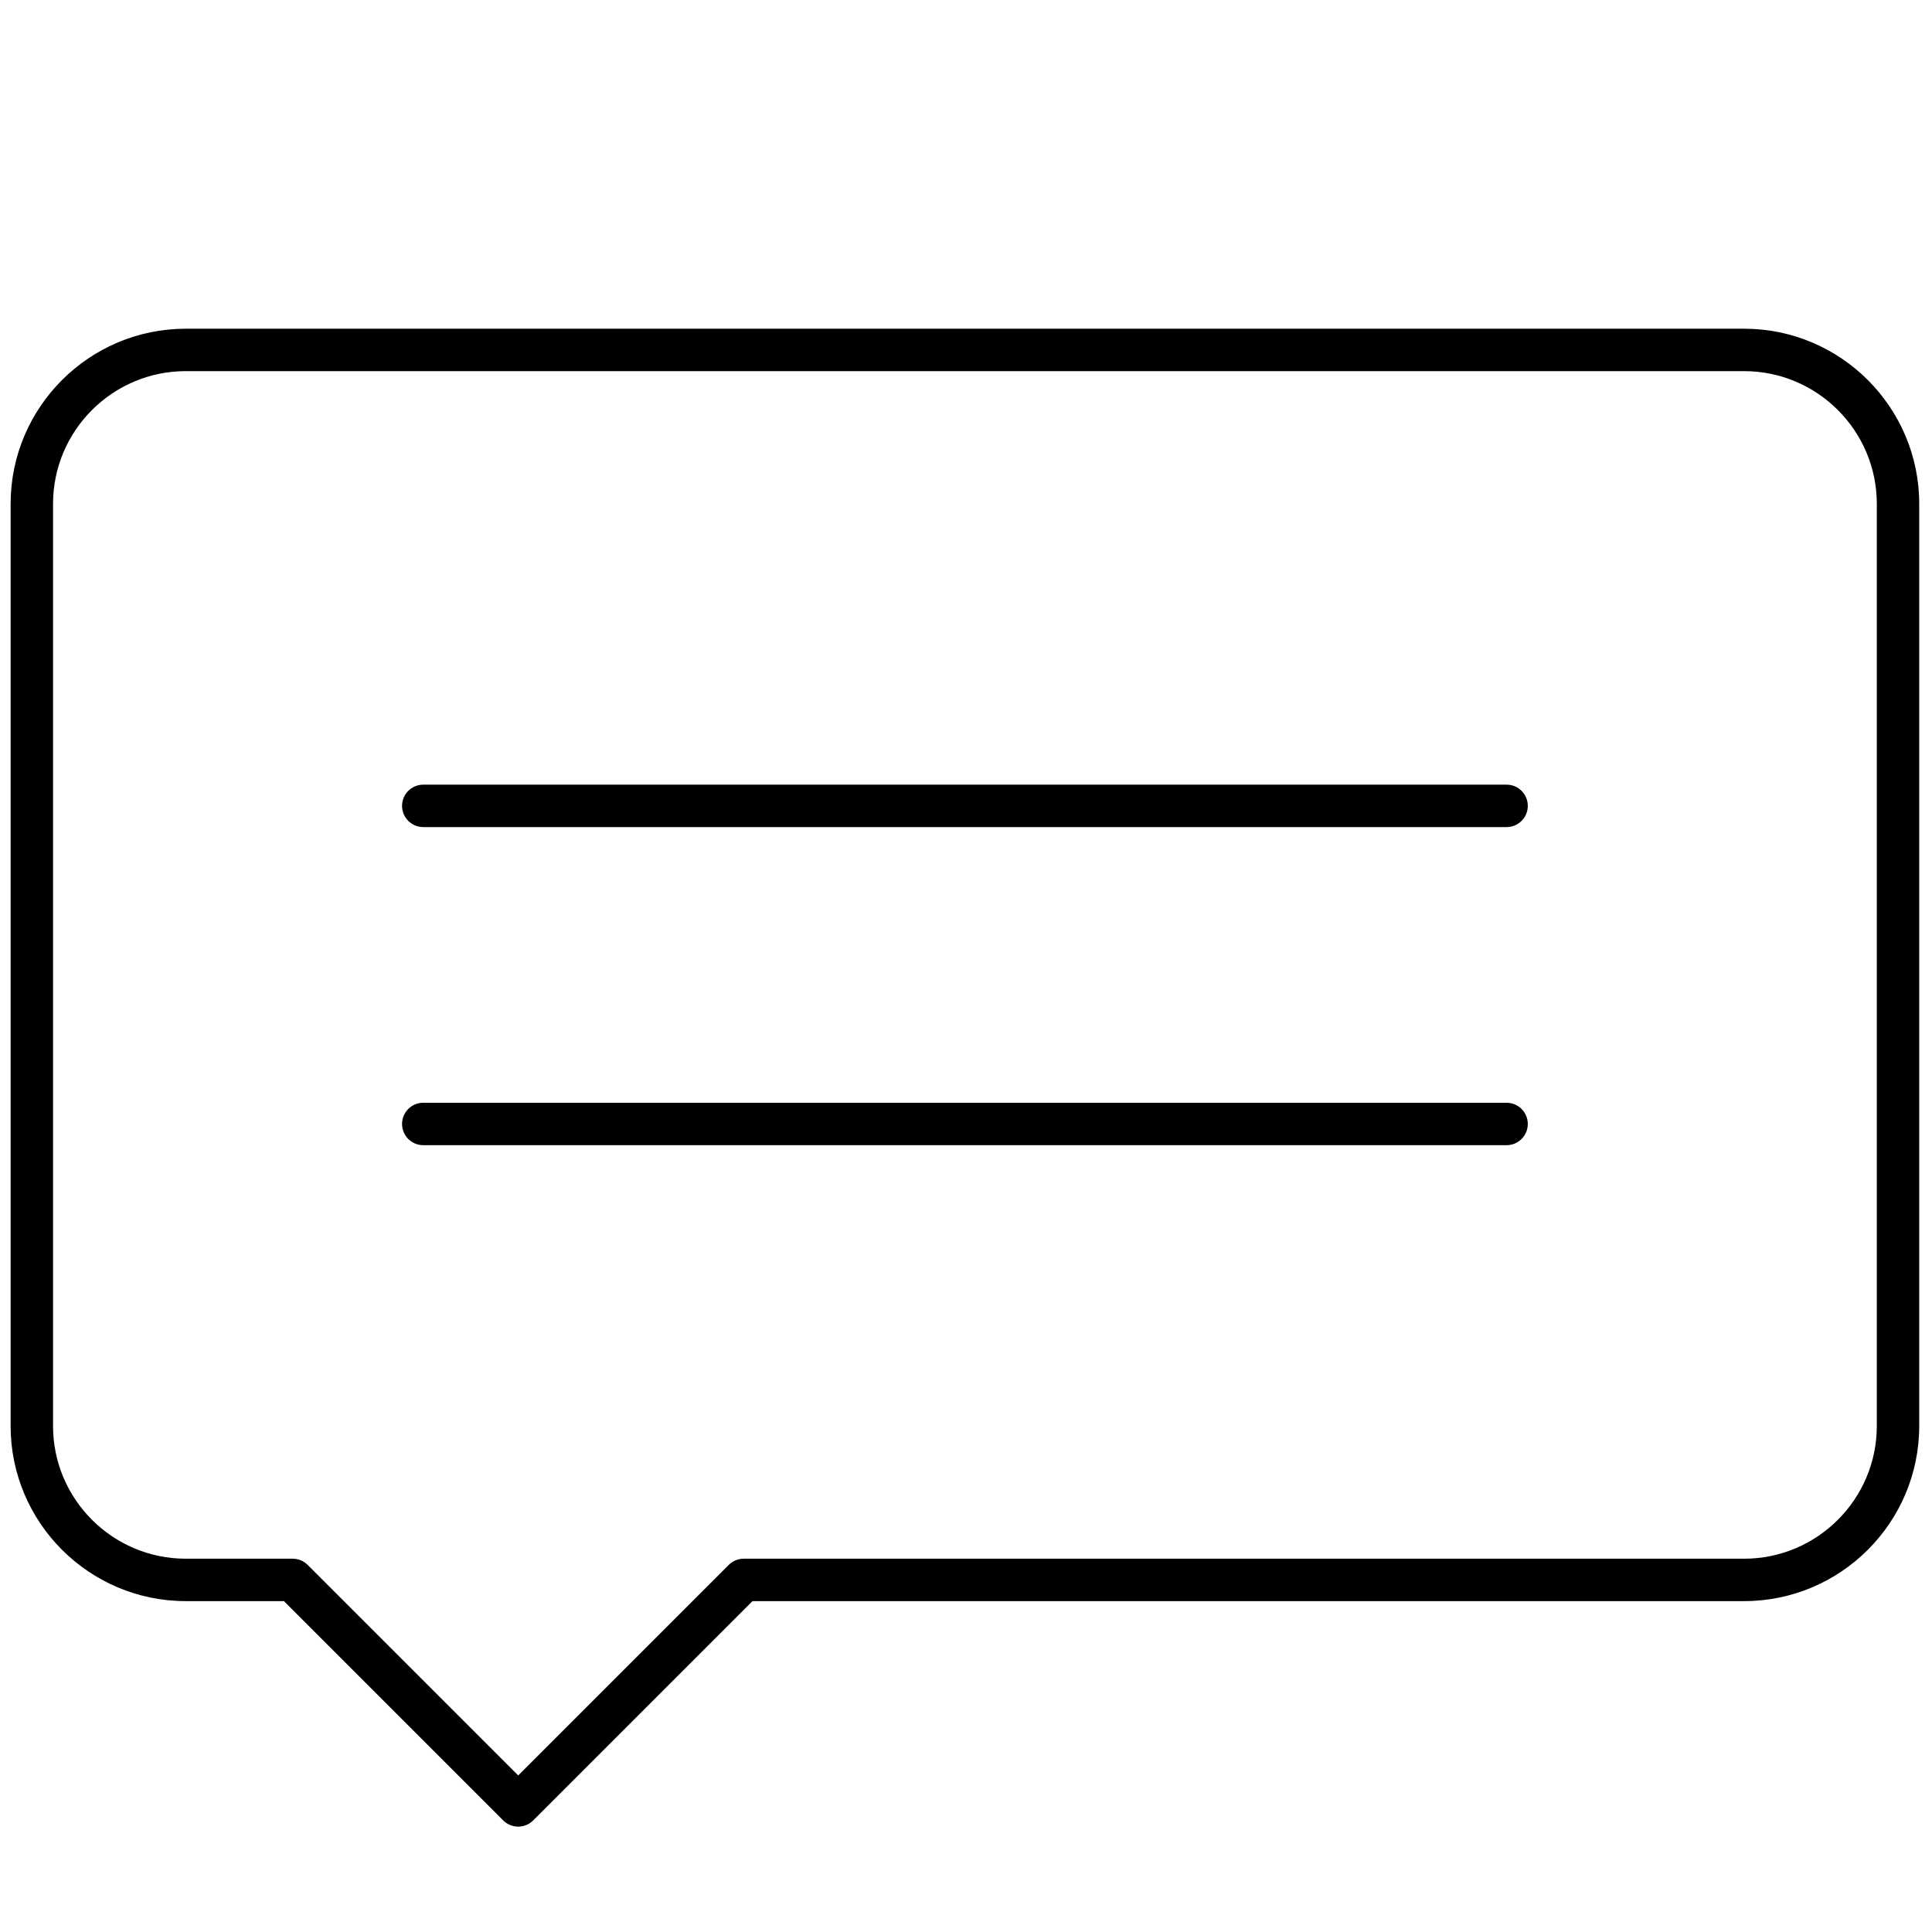
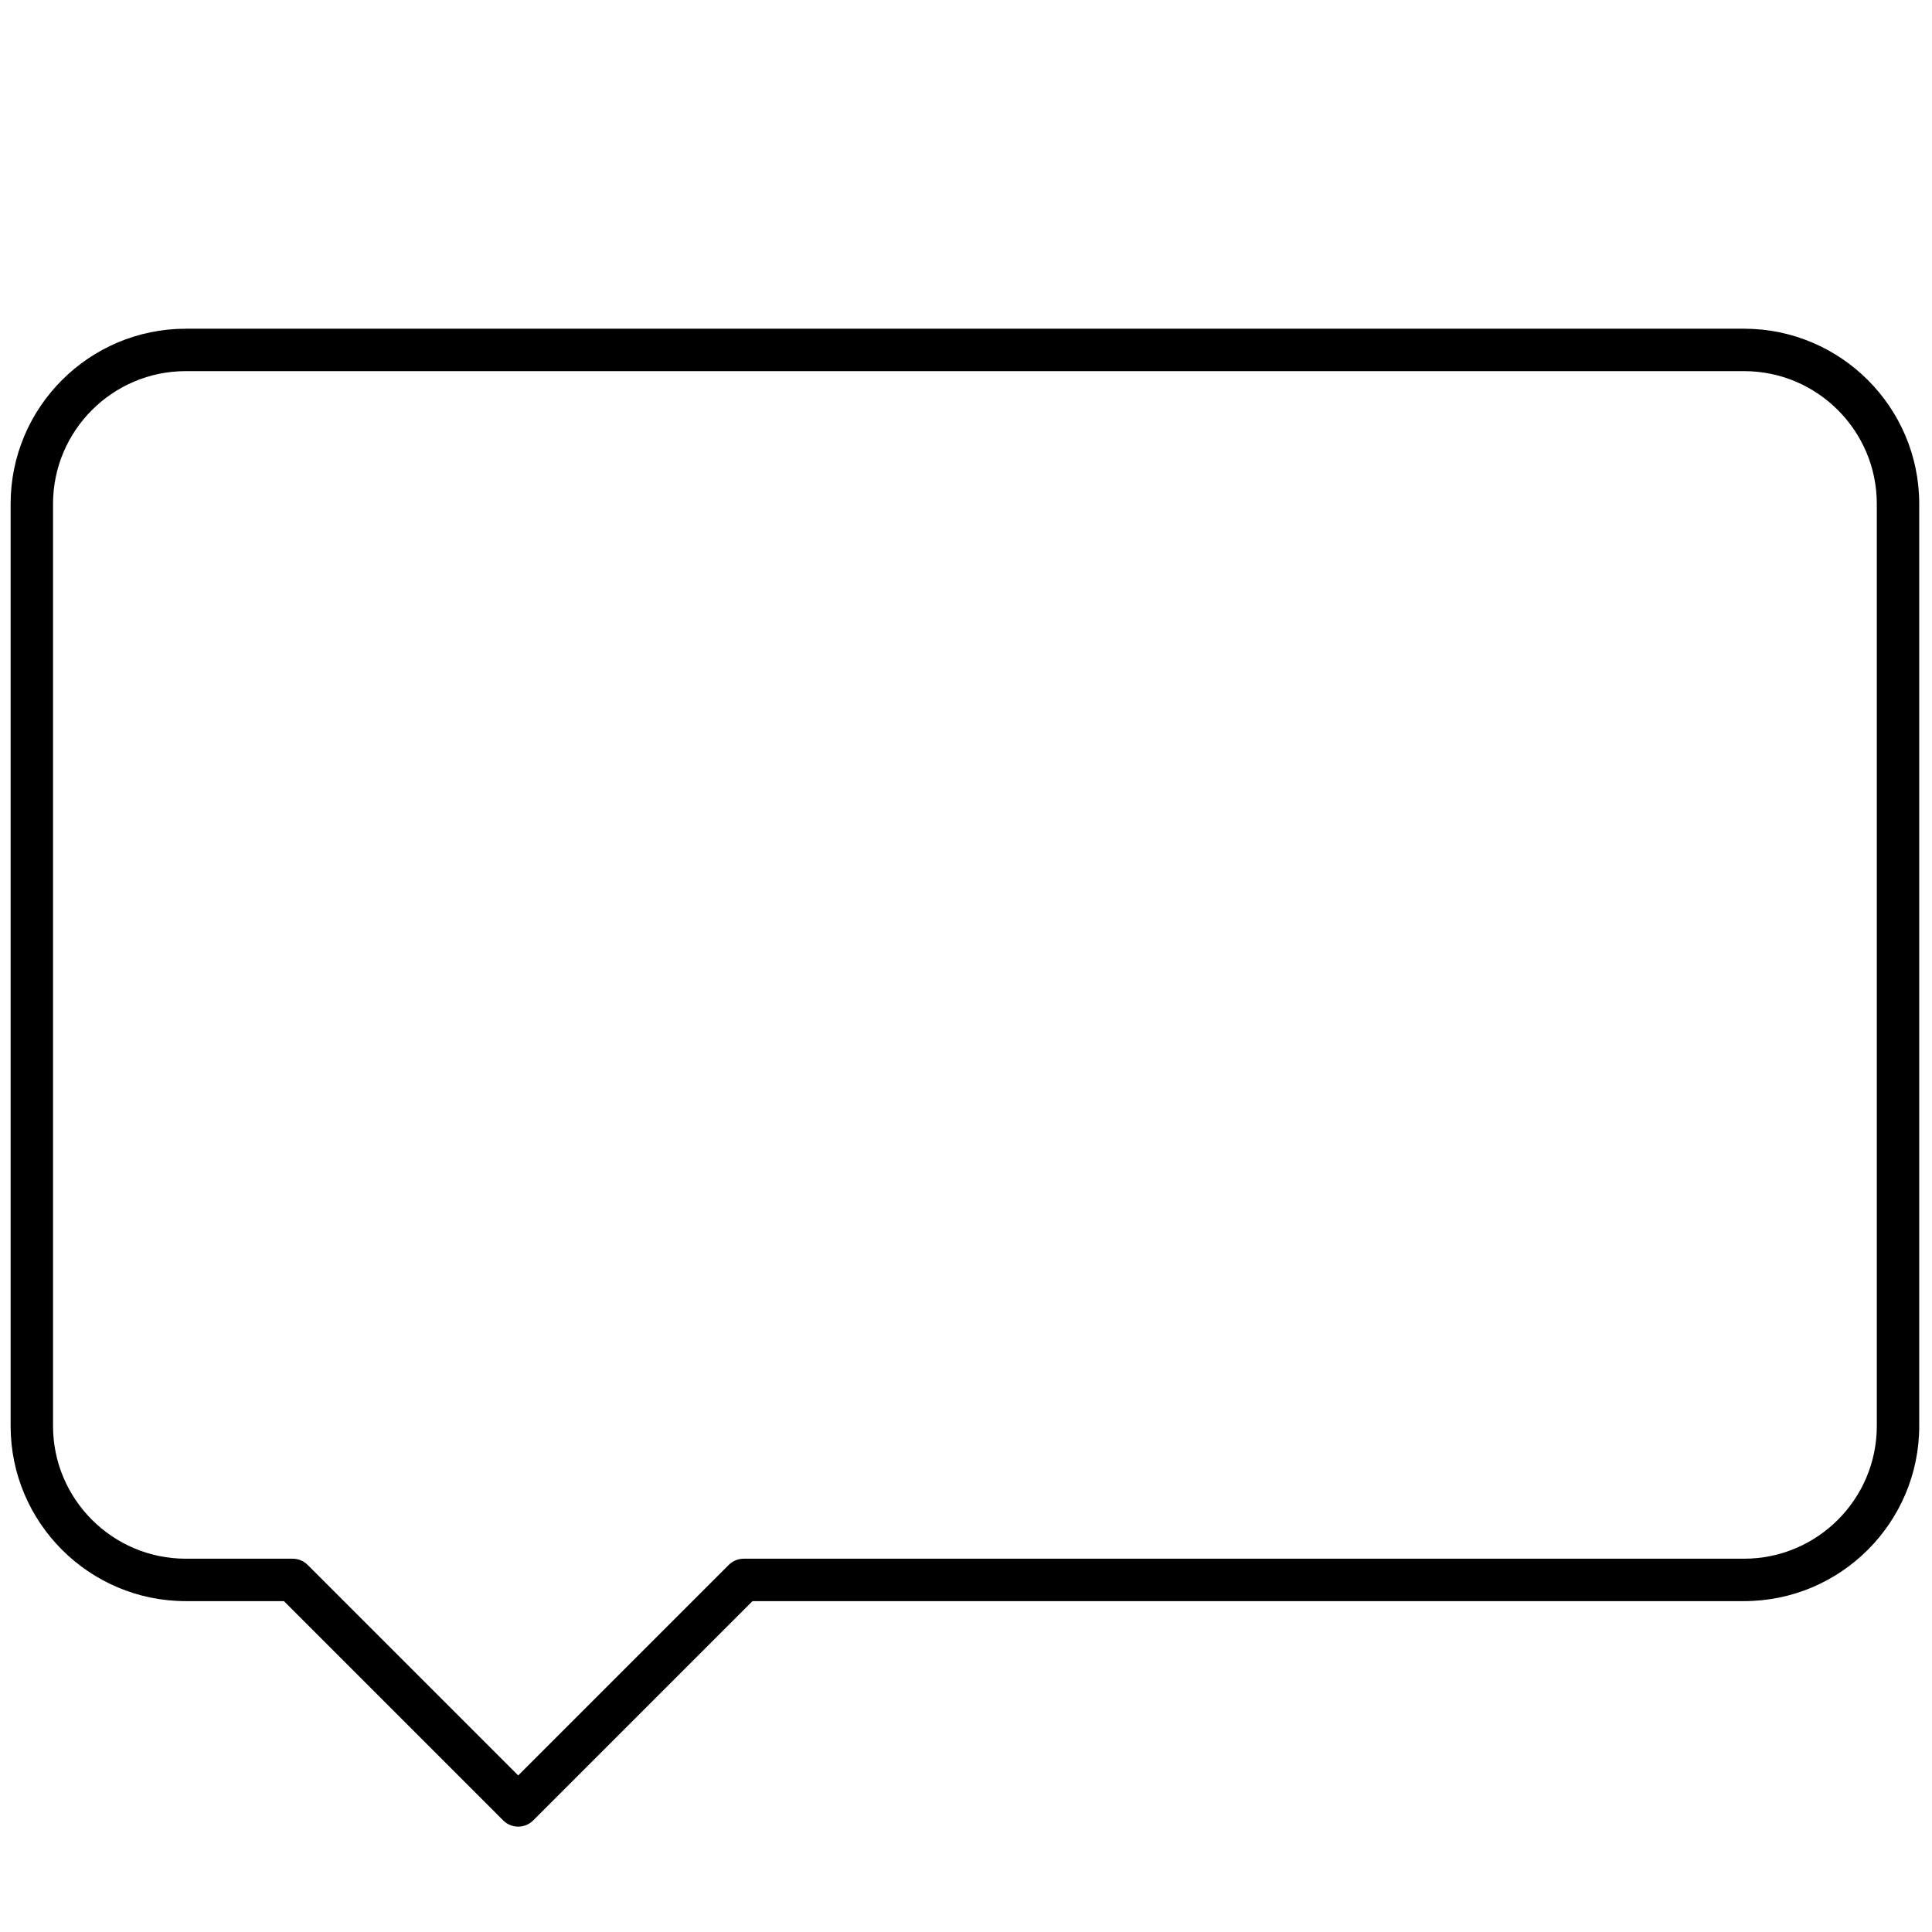
<svg xmlns="http://www.w3.org/2000/svg" version="1.1" width="256" height="256" viewBox="0 0 256 256" xml:space="preserve">
  <defs>
</defs>
  <g style="stroke: none; stroke-width: 0; stroke-dasharray: none; stroke-linecap: butt; stroke-linejoin: miter; stroke-miterlimit: 10; fill: none; fill-rule: nonzero; opacity: 1;" transform="translate(1.407 1.407) scale(2.81 2.81)">
-     <path d="M 70.542 53.5 H 19.458 c -0.552 0 -1 -0.447 -1 -1 s 0.448 -1 1 -1 h 51.084 c 0.553 0 1 0.447 1 1 S 71.095 53.5 70.542 53.5 z" style="stroke: none; stroke-width: 1; stroke-dasharray: none; stroke-linecap: butt; stroke-linejoin: miter; stroke-miterlimit: 10; fill: rgb(0,0,0); fill-rule: nonzero; opacity: 1;" transform=" matrix(1 0 0 1 0 0) " stroke-linecap="round" />
-     <path d="M 70.542 38.5 H 19.458 c -0.552 0 -1 -0.448 -1 -1 s 0.448 -1 1 -1 h 51.084 c 0.553 0 1 0.448 1 1 S 71.095 38.5 70.542 38.5 z" style="stroke: none; stroke-width: 1; stroke-dasharray: none; stroke-linecap: butt; stroke-linejoin: miter; stroke-miterlimit: 10; fill: rgb(0,0,0); fill-rule: nonzero; opacity: 1;" transform=" matrix(1 0 0 1 0 0) " stroke-linecap="round" />
    <path d="M 23.935 85.634 c -0.256 0 -0.512 -0.098 -0.707 -0.293 L 12.887 75 H 8.259 C 3.705 75 0 71.295 0 66.741 V 23.259 C 0 18.705 3.705 15 8.259 15 h 73.482 C 86.295 15 90 18.705 90 23.259 v 43.482 C 90 71.295 86.295 75 81.741 75 H 34.983 L 24.642 85.341 C 24.447 85.536 24.191 85.634 23.935 85.634 z M 8.259 17 C 4.808 17 2 19.808 2 23.259 v 43.482 C 2 70.192 4.808 73 8.259 73 h 5.042 c 0.265 0 0.52 0.105 0.707 0.293 l 9.927 9.927 l 9.927 -9.927 C 34.049 73.105 34.304 73 34.569 73 h 47.172 C 85.192 73 88 70.192 88 66.741 V 23.259 C 88 19.808 85.192 17 81.741 17 H 8.259 z" style="stroke: none; stroke-width: 1; stroke-dasharray: none; stroke-linecap: butt; stroke-linejoin: miter; stroke-miterlimit: 10; fill: rgb(0,0,0); fill-rule: nonzero; opacity: 1;" transform=" matrix(1 0 0 1 0 0) " stroke-linecap="round" />
  </g>
</svg>